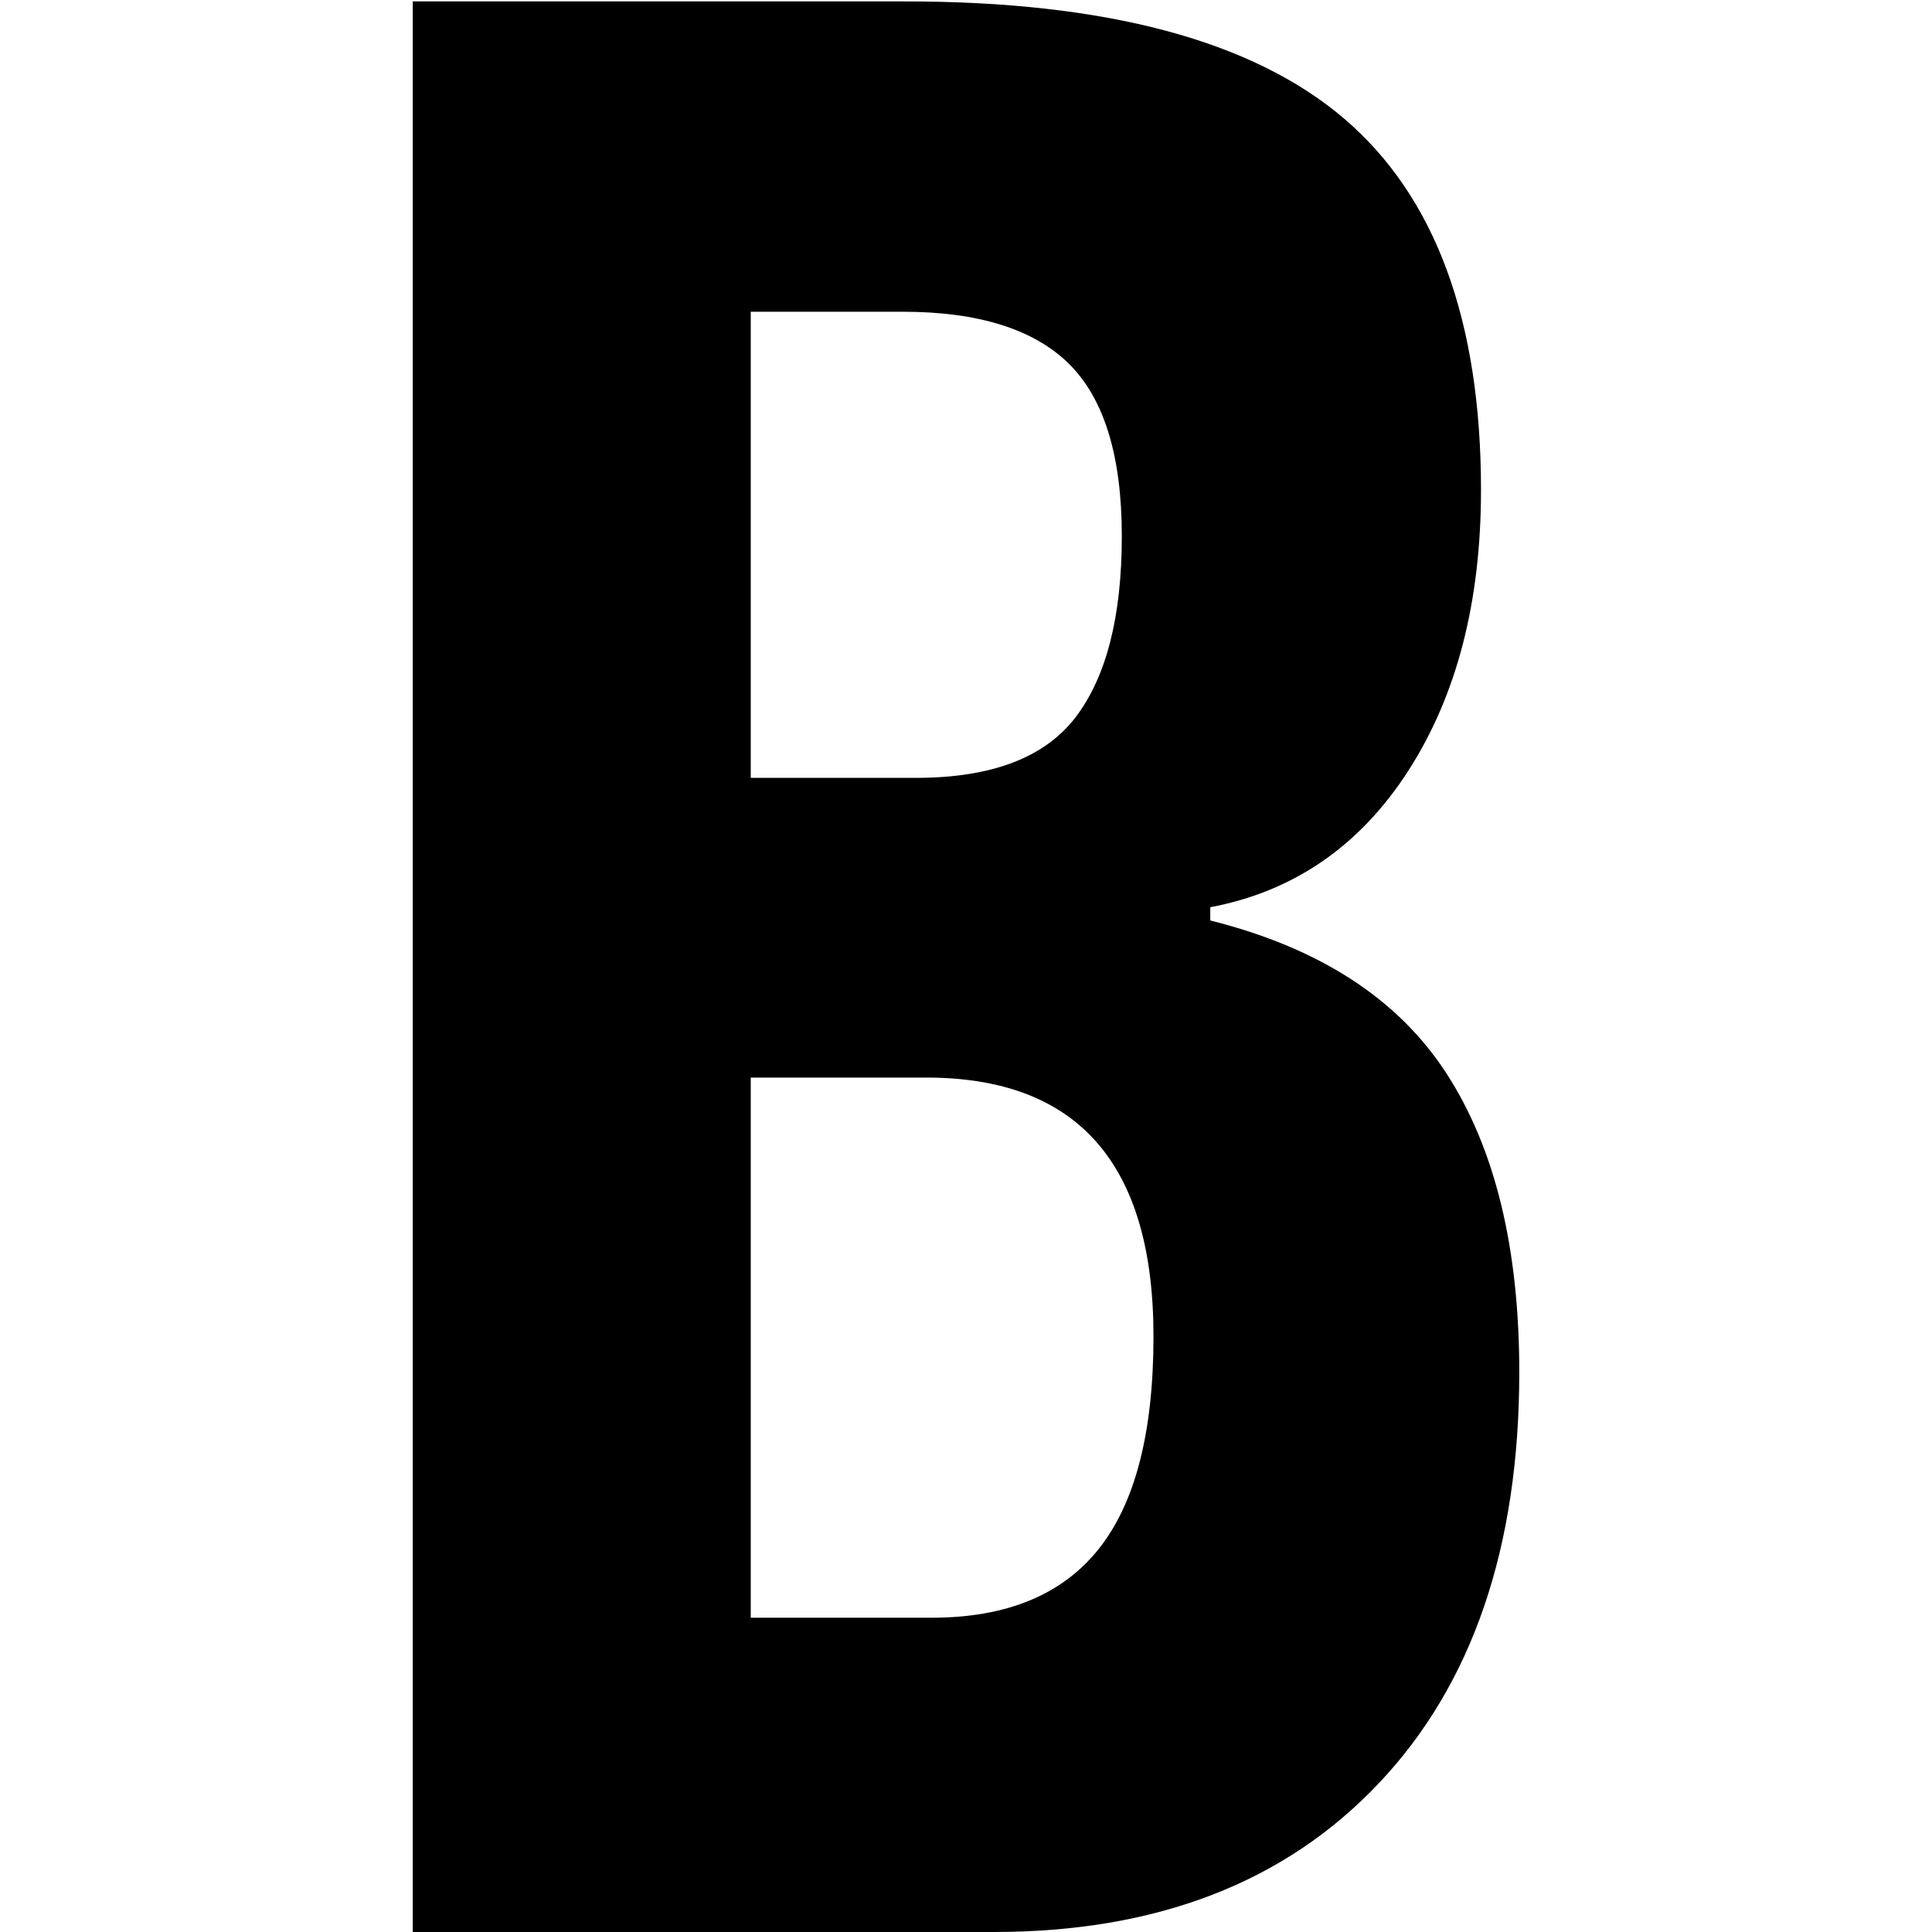
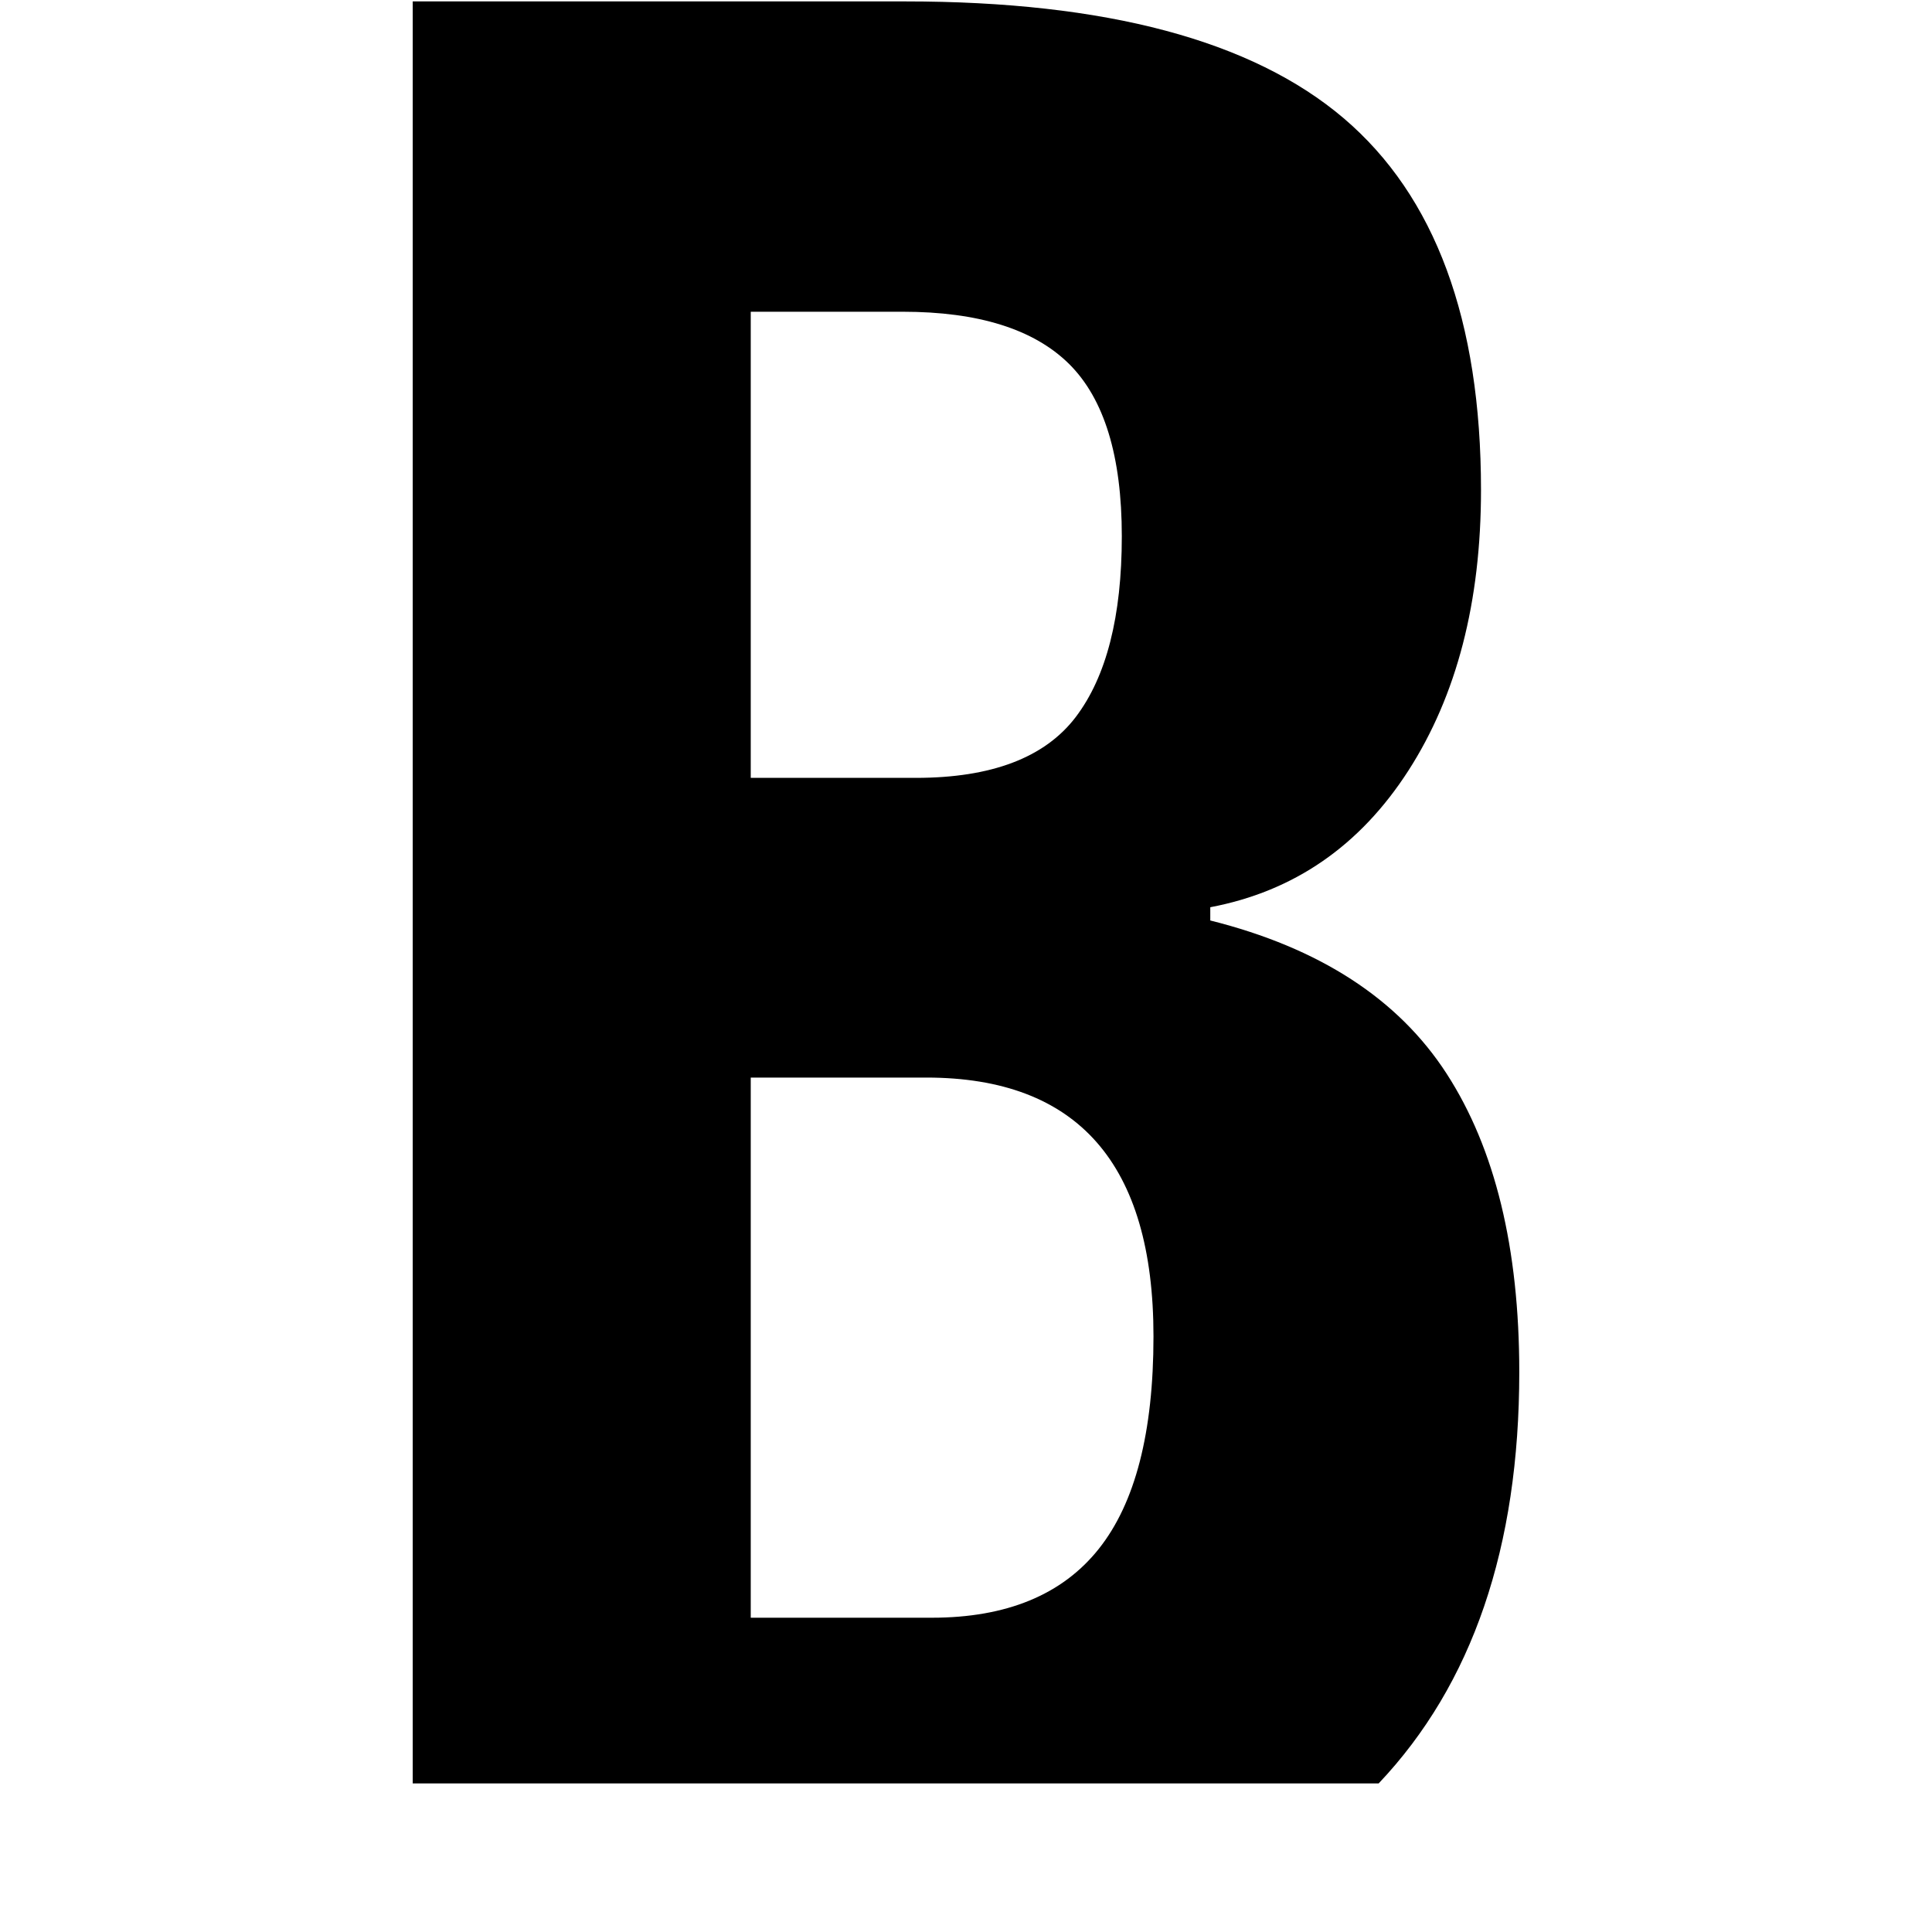
<svg xmlns="http://www.w3.org/2000/svg" fill="#000000" width="800px" height="800px" viewBox="0 0 48 48" enable-background="new 0 0 48 48" id="Layer_3" version="1.1" xml:space="preserve">
  <g>
-     <path d="M10.254,0.035h12.237c4.986,0,8.616,0.967,10.893,2.903c2.273,1.936,3.411,5.015,3.411,9.235   c0,2.778-0.601,5.103-1.804,6.973c-1.204,1.87-2.844,3.001-4.922,3.394v0.329c2.712,0.679,4.67,1.948,5.872,3.806   c1.203,1.86,1.805,4.33,1.805,7.415c0,4.352-1.164,7.759-3.494,10.219C31.923,46.77,28.735,48,24.689,48H10.254V0.035z    M18.652,19.326h4.101c1.881,0,3.204-0.503,3.971-1.508c0.765-1.006,1.147-2.504,1.147-4.496c0-1.99-0.438-3.417-1.312-4.282   c-0.875-0.863-2.254-1.295-4.135-1.295h-3.772V19.326z M18.652,26.772v13.42h4.495c1.858,0,3.242-0.569,4.149-1.707   c0.908-1.138,1.362-2.898,1.362-5.282c0-4.286-1.881-6.431-5.644-6.431H18.652z" />
+     <path d="M10.254,0.035h12.237c4.986,0,8.616,0.967,10.893,2.903c2.273,1.936,3.411,5.015,3.411,9.235   c0,2.778-0.601,5.103-1.804,6.973c-1.204,1.87-2.844,3.001-4.922,3.394v0.329c2.712,0.679,4.67,1.948,5.872,3.806   c1.203,1.86,1.805,4.33,1.805,7.415c0,4.352-1.164,7.759-3.494,10.219H10.254V0.035z    M18.652,19.326h4.101c1.881,0,3.204-0.503,3.971-1.508c0.765-1.006,1.147-2.504,1.147-4.496c0-1.99-0.438-3.417-1.312-4.282   c-0.875-0.863-2.254-1.295-4.135-1.295h-3.772V19.326z M18.652,26.772v13.42h4.495c1.858,0,3.242-0.569,4.149-1.707   c0.908-1.138,1.362-2.898,1.362-5.282c0-4.286-1.881-6.431-5.644-6.431H18.652z" />
  </g>
</svg>